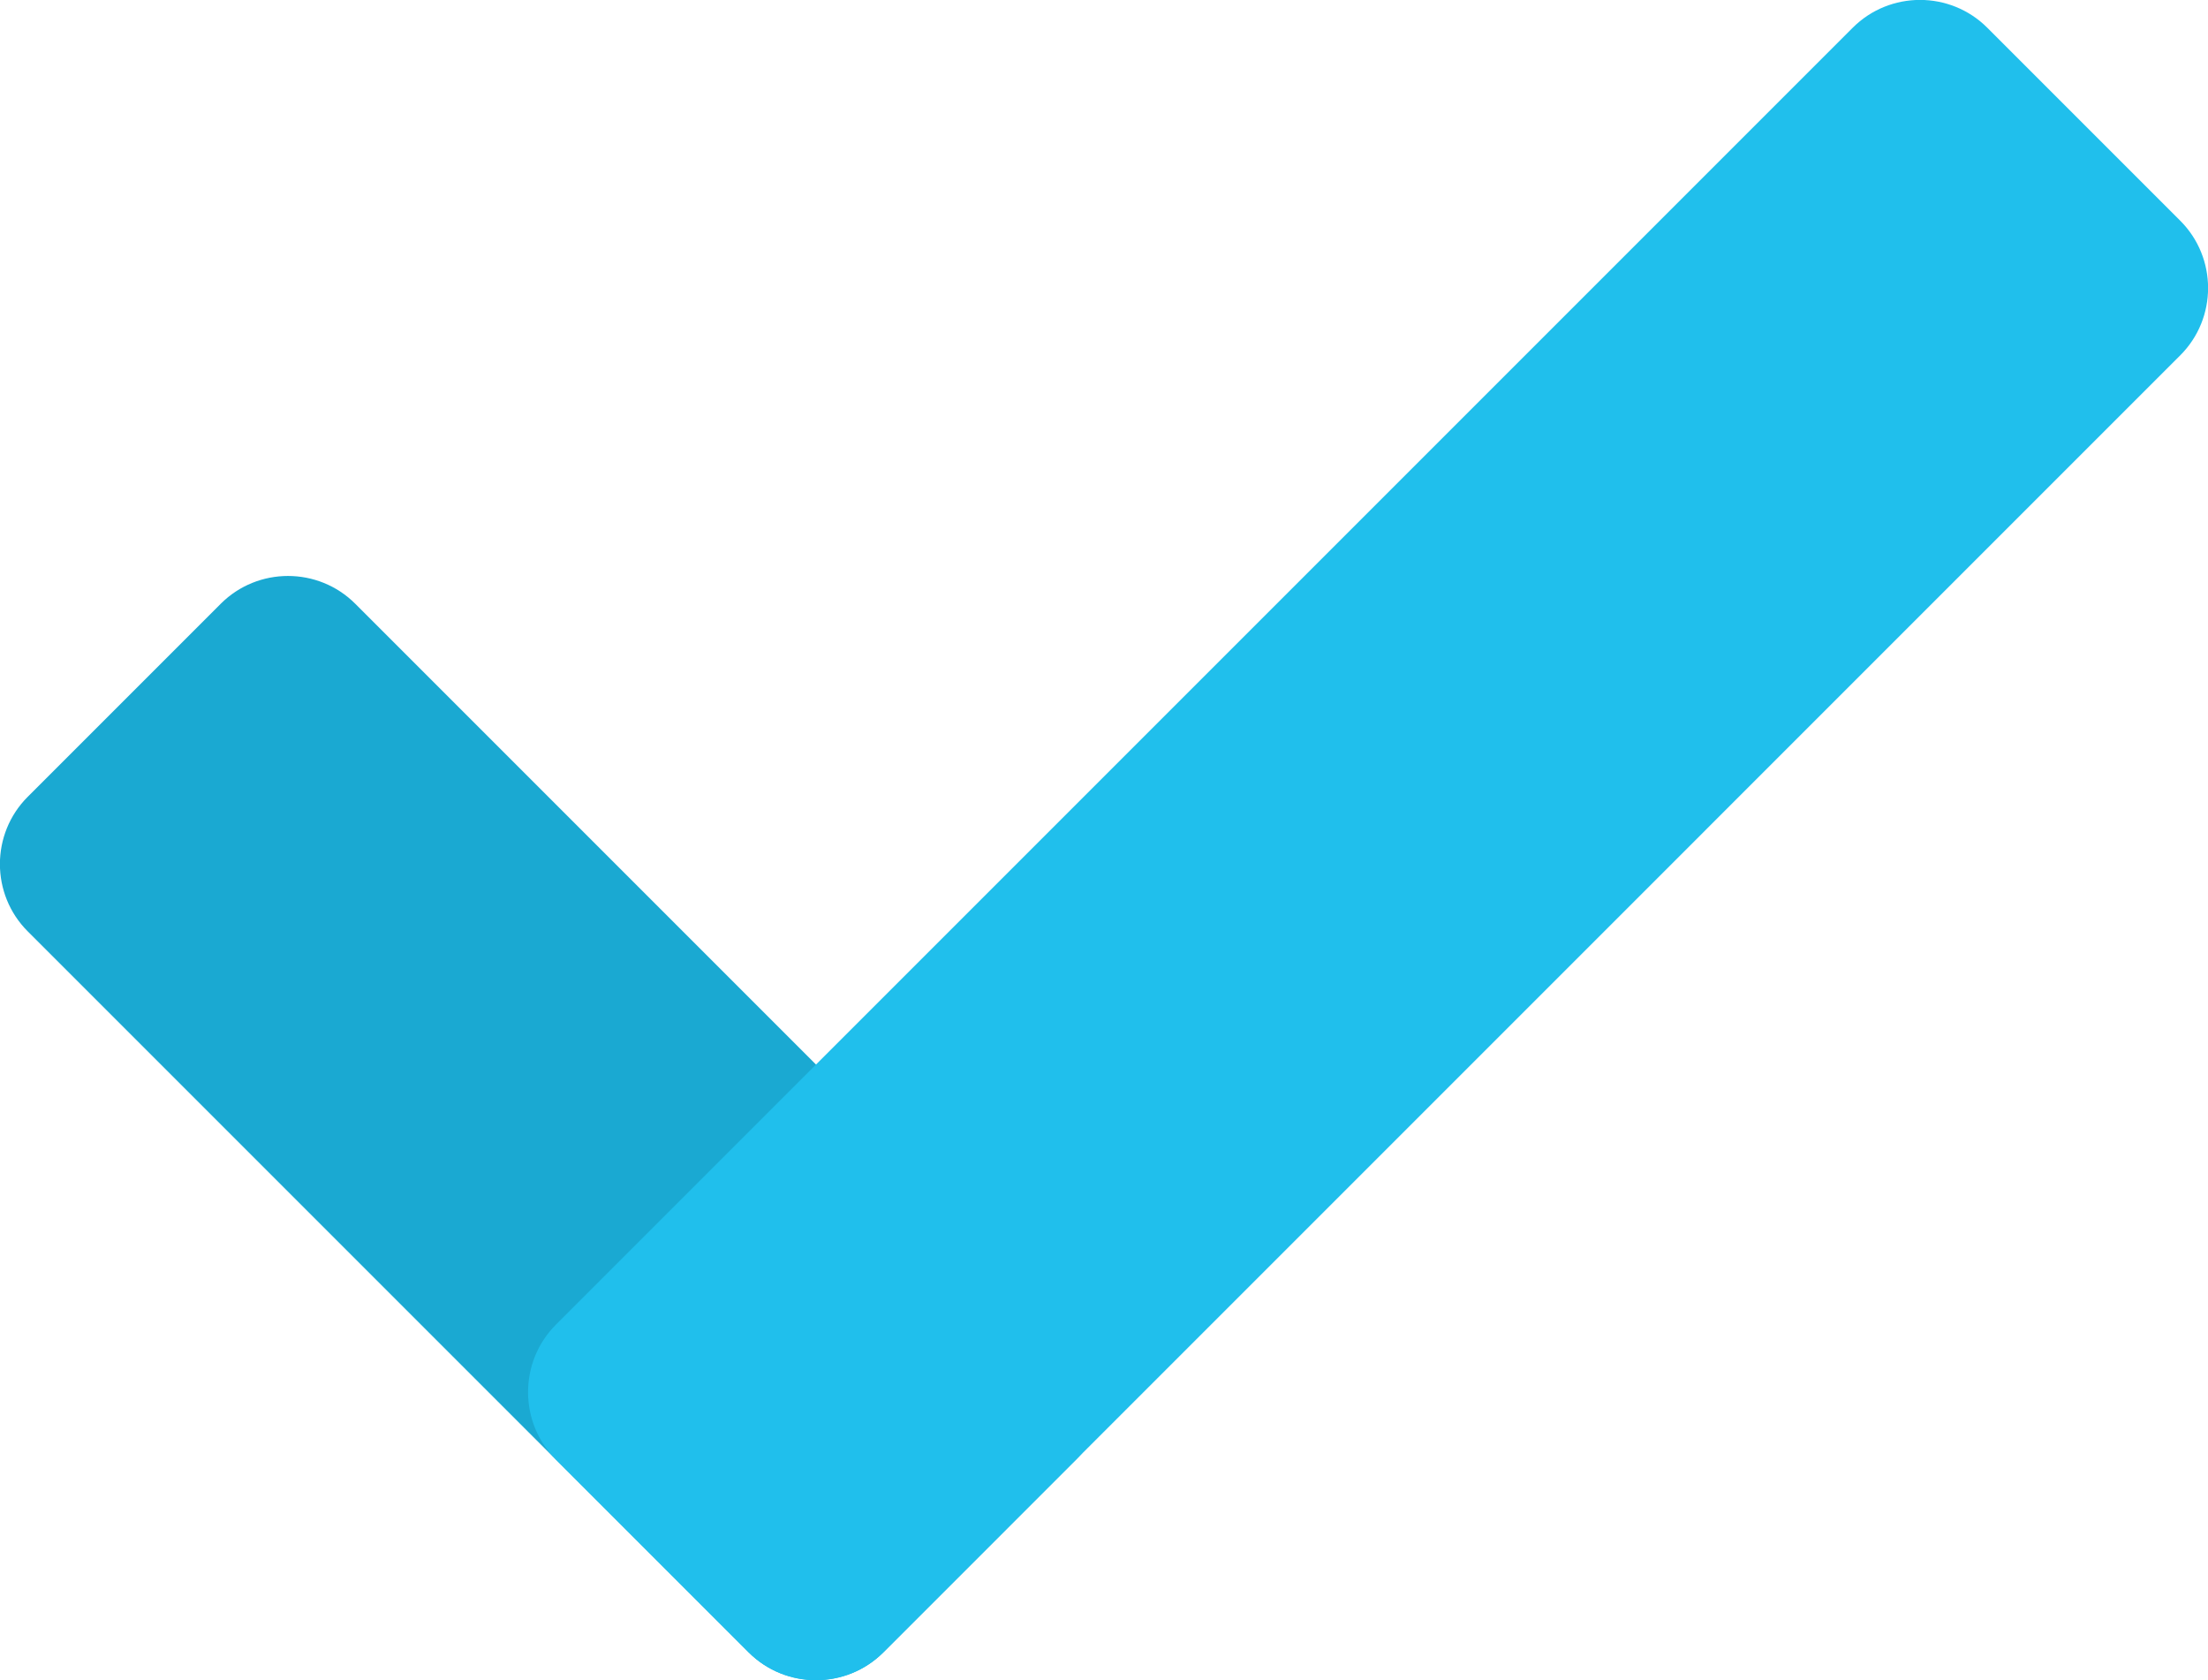
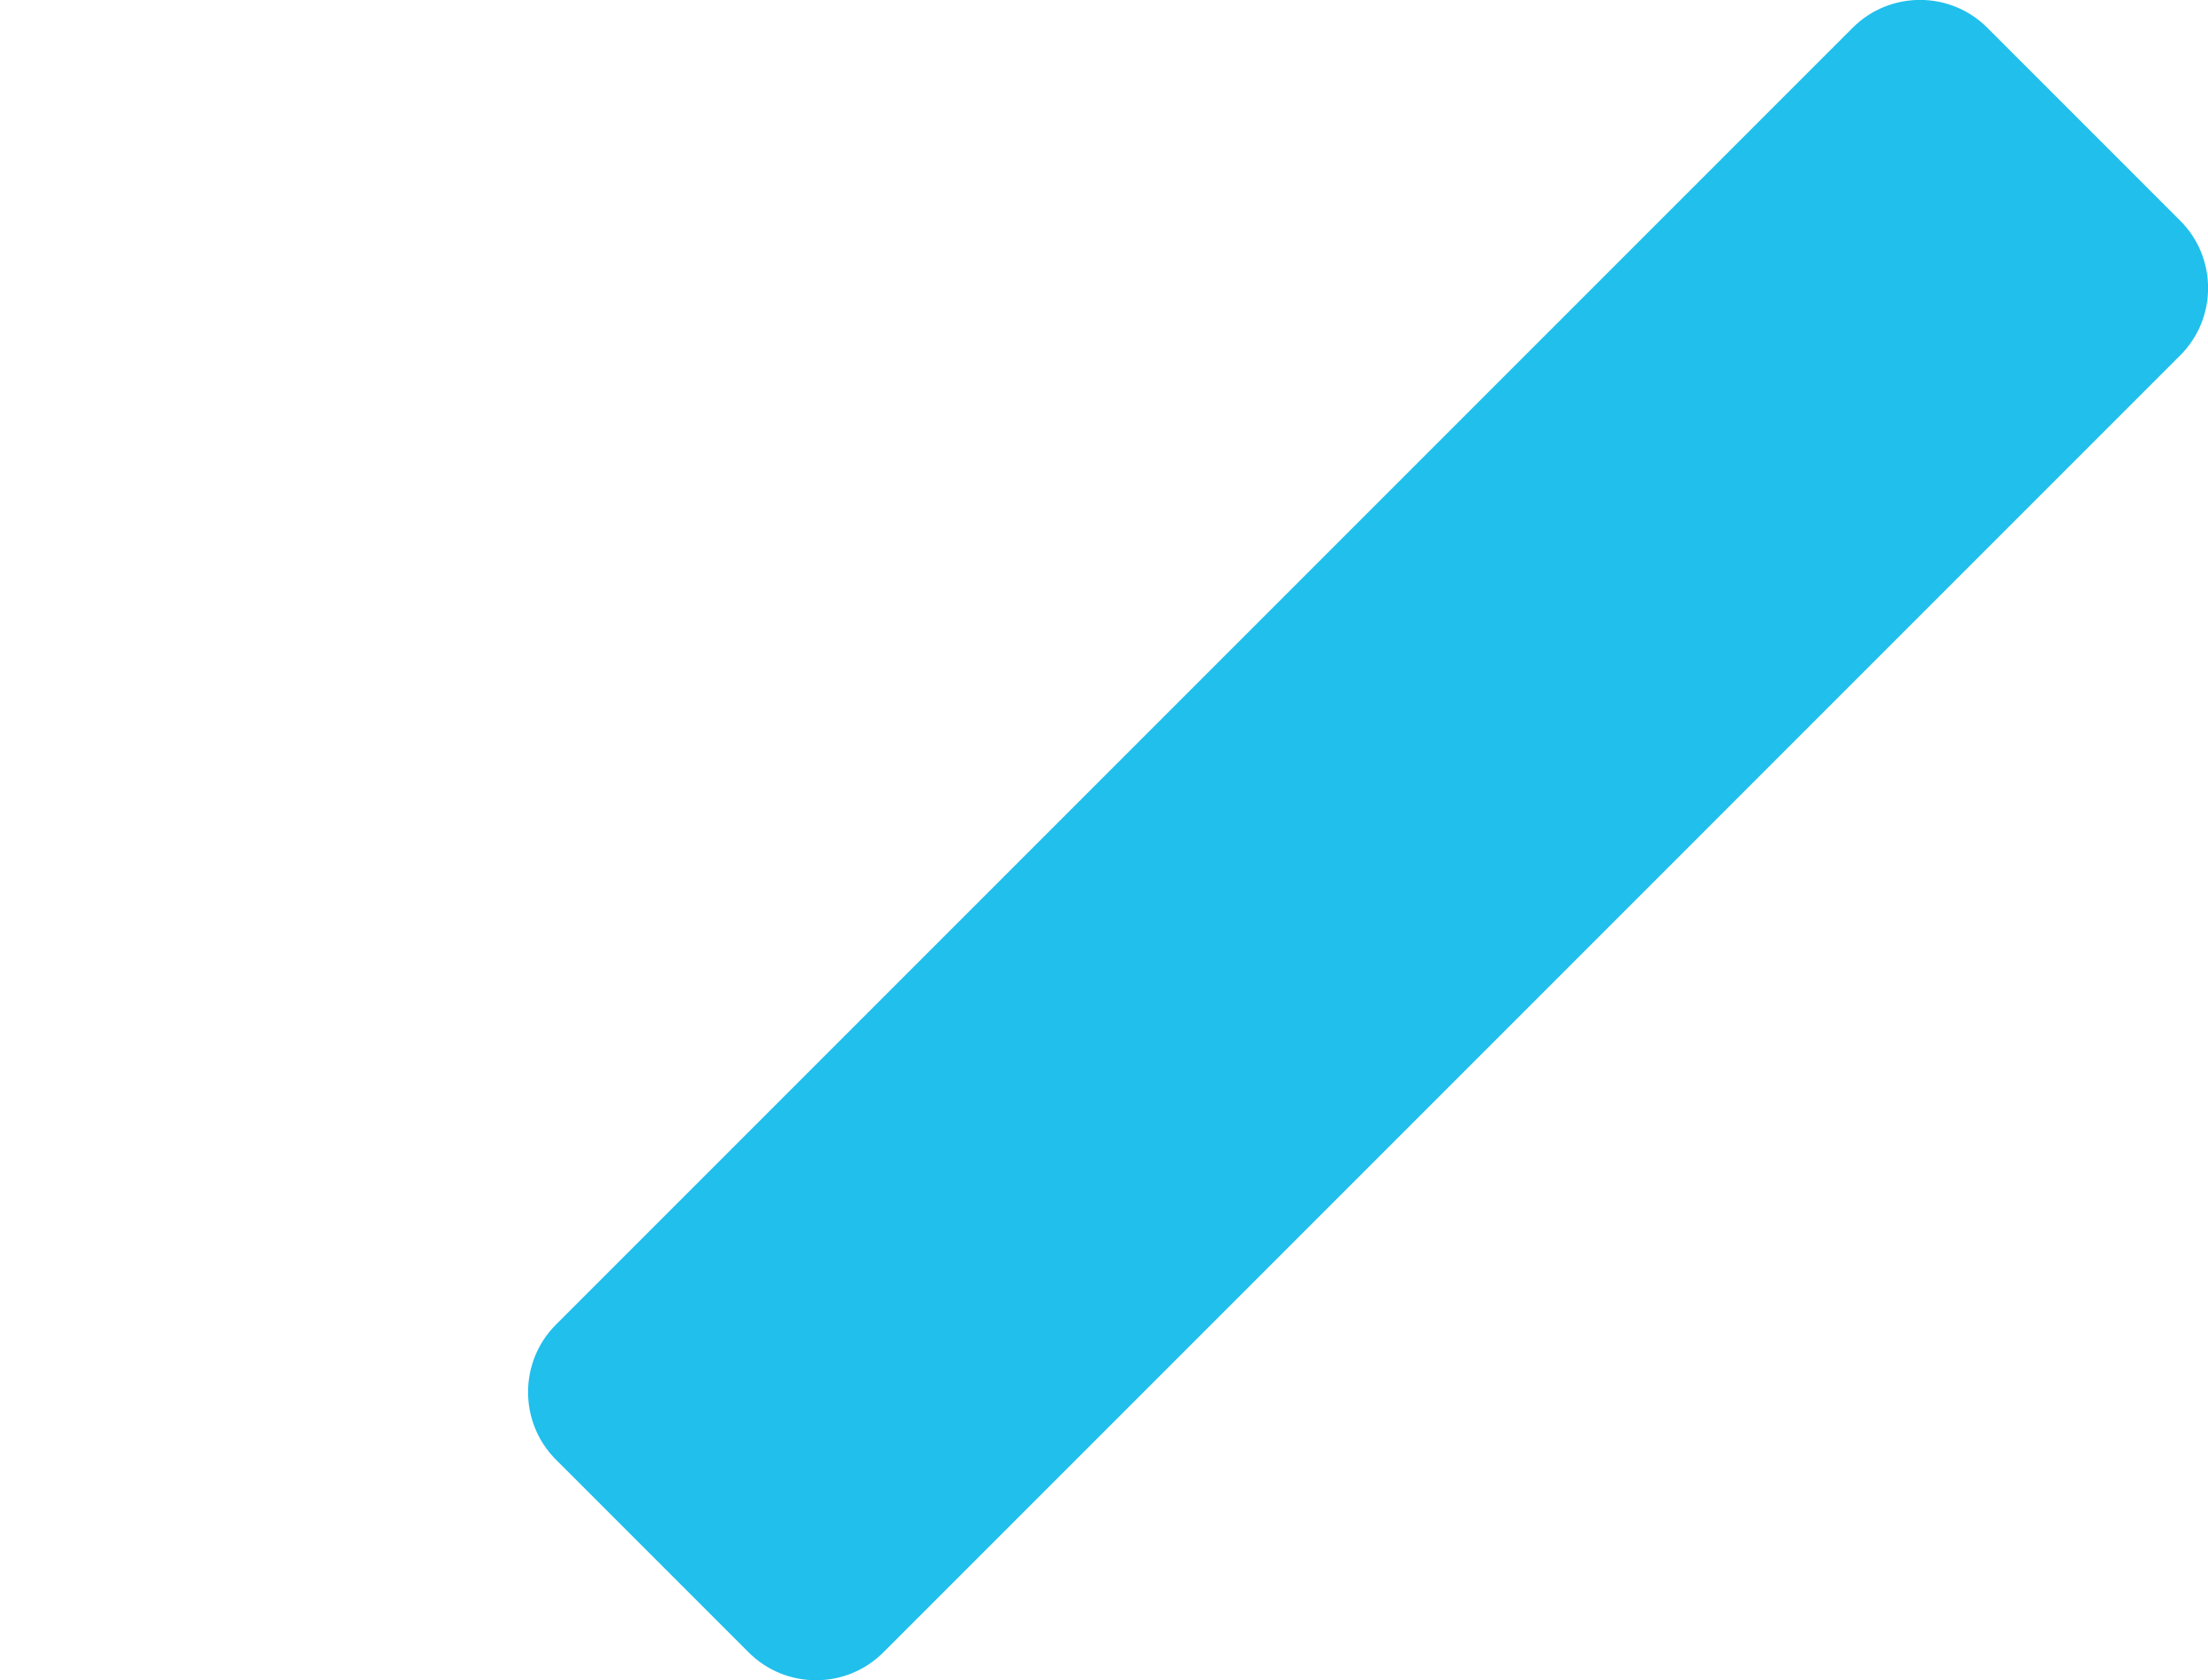
<svg xmlns="http://www.w3.org/2000/svg" width="46px" height="35px" viewBox="0 0 46 35" version="1.1">
  <title>icons8-done-48</title>
  <g id="Page-1" stroke="none" stroke-width="1" fill="none" fill-rule="evenodd">
    <g id="icons8-done-48" transform="translate(-0.002, -0.002)" fill-rule="nonzero">
-       <path d="M15.6,34.424 L0.58,19.404 C-0.193,18.631 -0.193,17.373 0.58,16.6 L4.6,12.58 C5.373,11.807 6.631,11.807 7.404,12.58 L22.424,27.6 C23.197,28.373 23.197,29.631 22.424,30.404 L18.404,34.424 C17.631,35.193 16.373,35.193 15.6,34.424 Z" id="Path" fill="#1AA9D2" />
      <path d="M11.58,27.6 L38.6,0.58 C39.373,-0.193 40.631,-0.193 41.404,0.58 L45.424,4.6 C46.197,5.373 46.197,6.631 45.424,7.404 L18.404,34.424 C17.631,35.197 16.373,35.197 15.6,34.424 L11.58,30.404 C10.811,29.631 10.811,28.373 11.58,27.6 Z" id="Path" fill="#20BFEC" />
    </g>
  </g>
</svg>